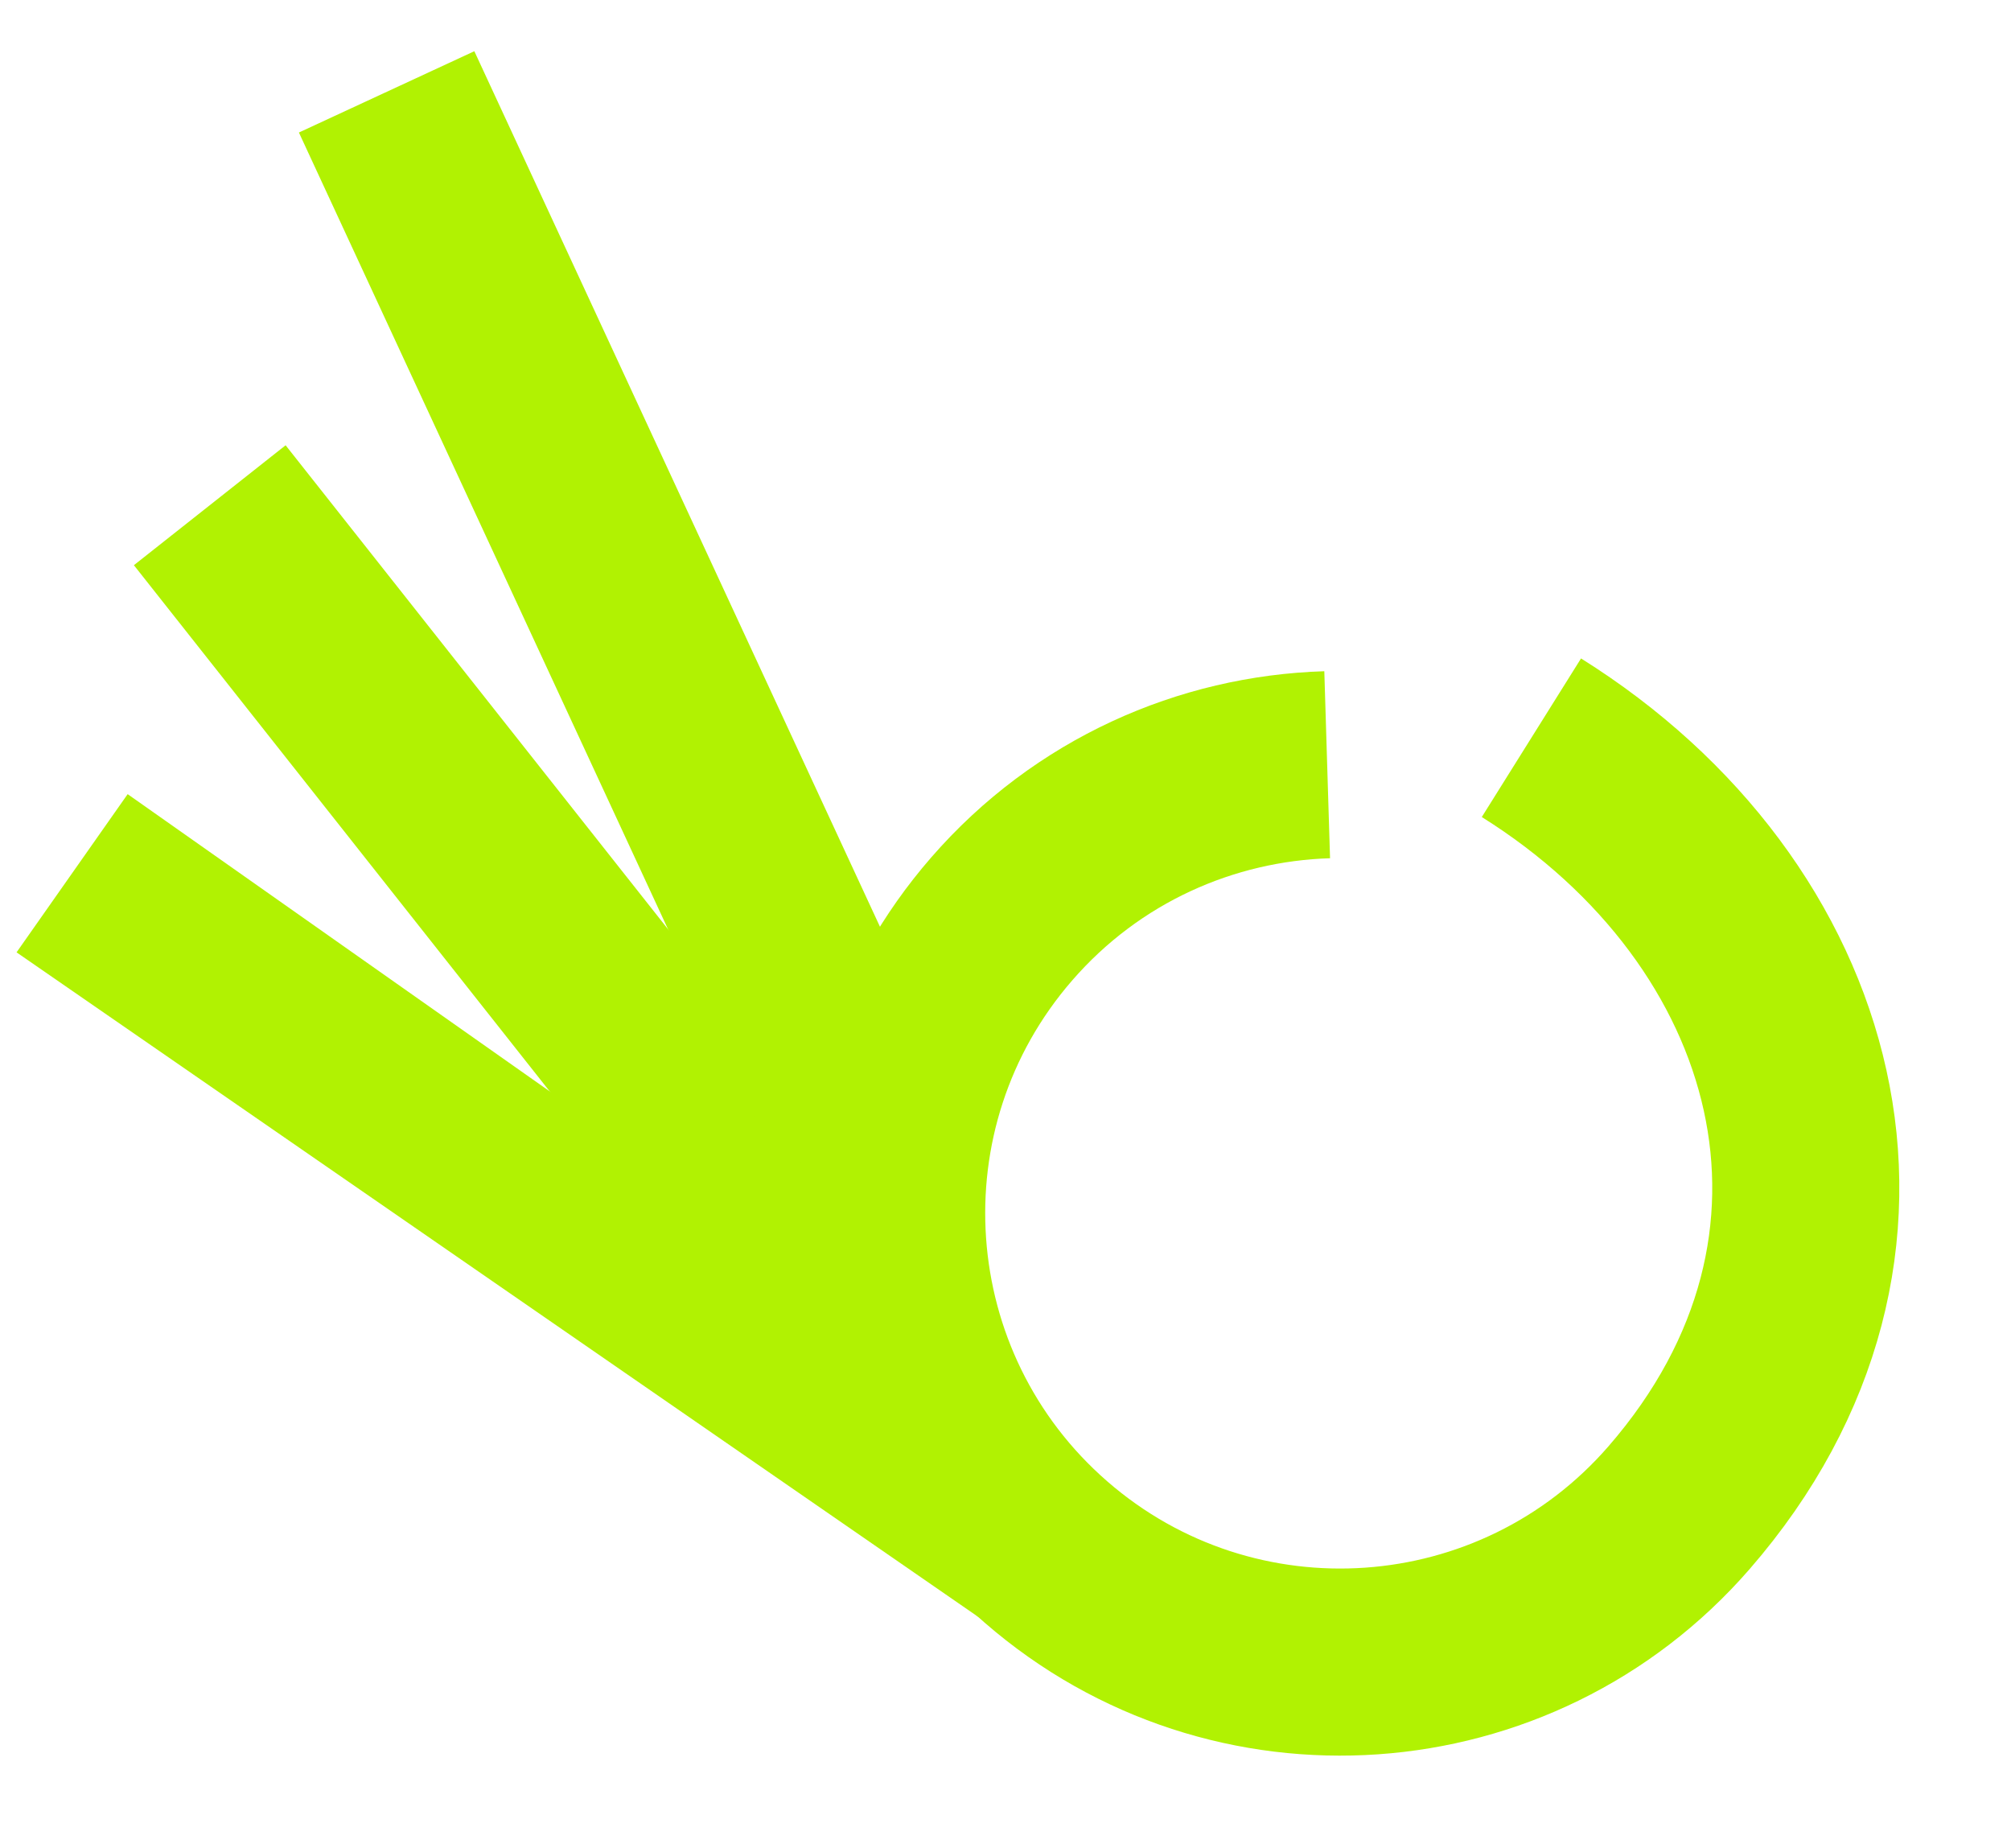
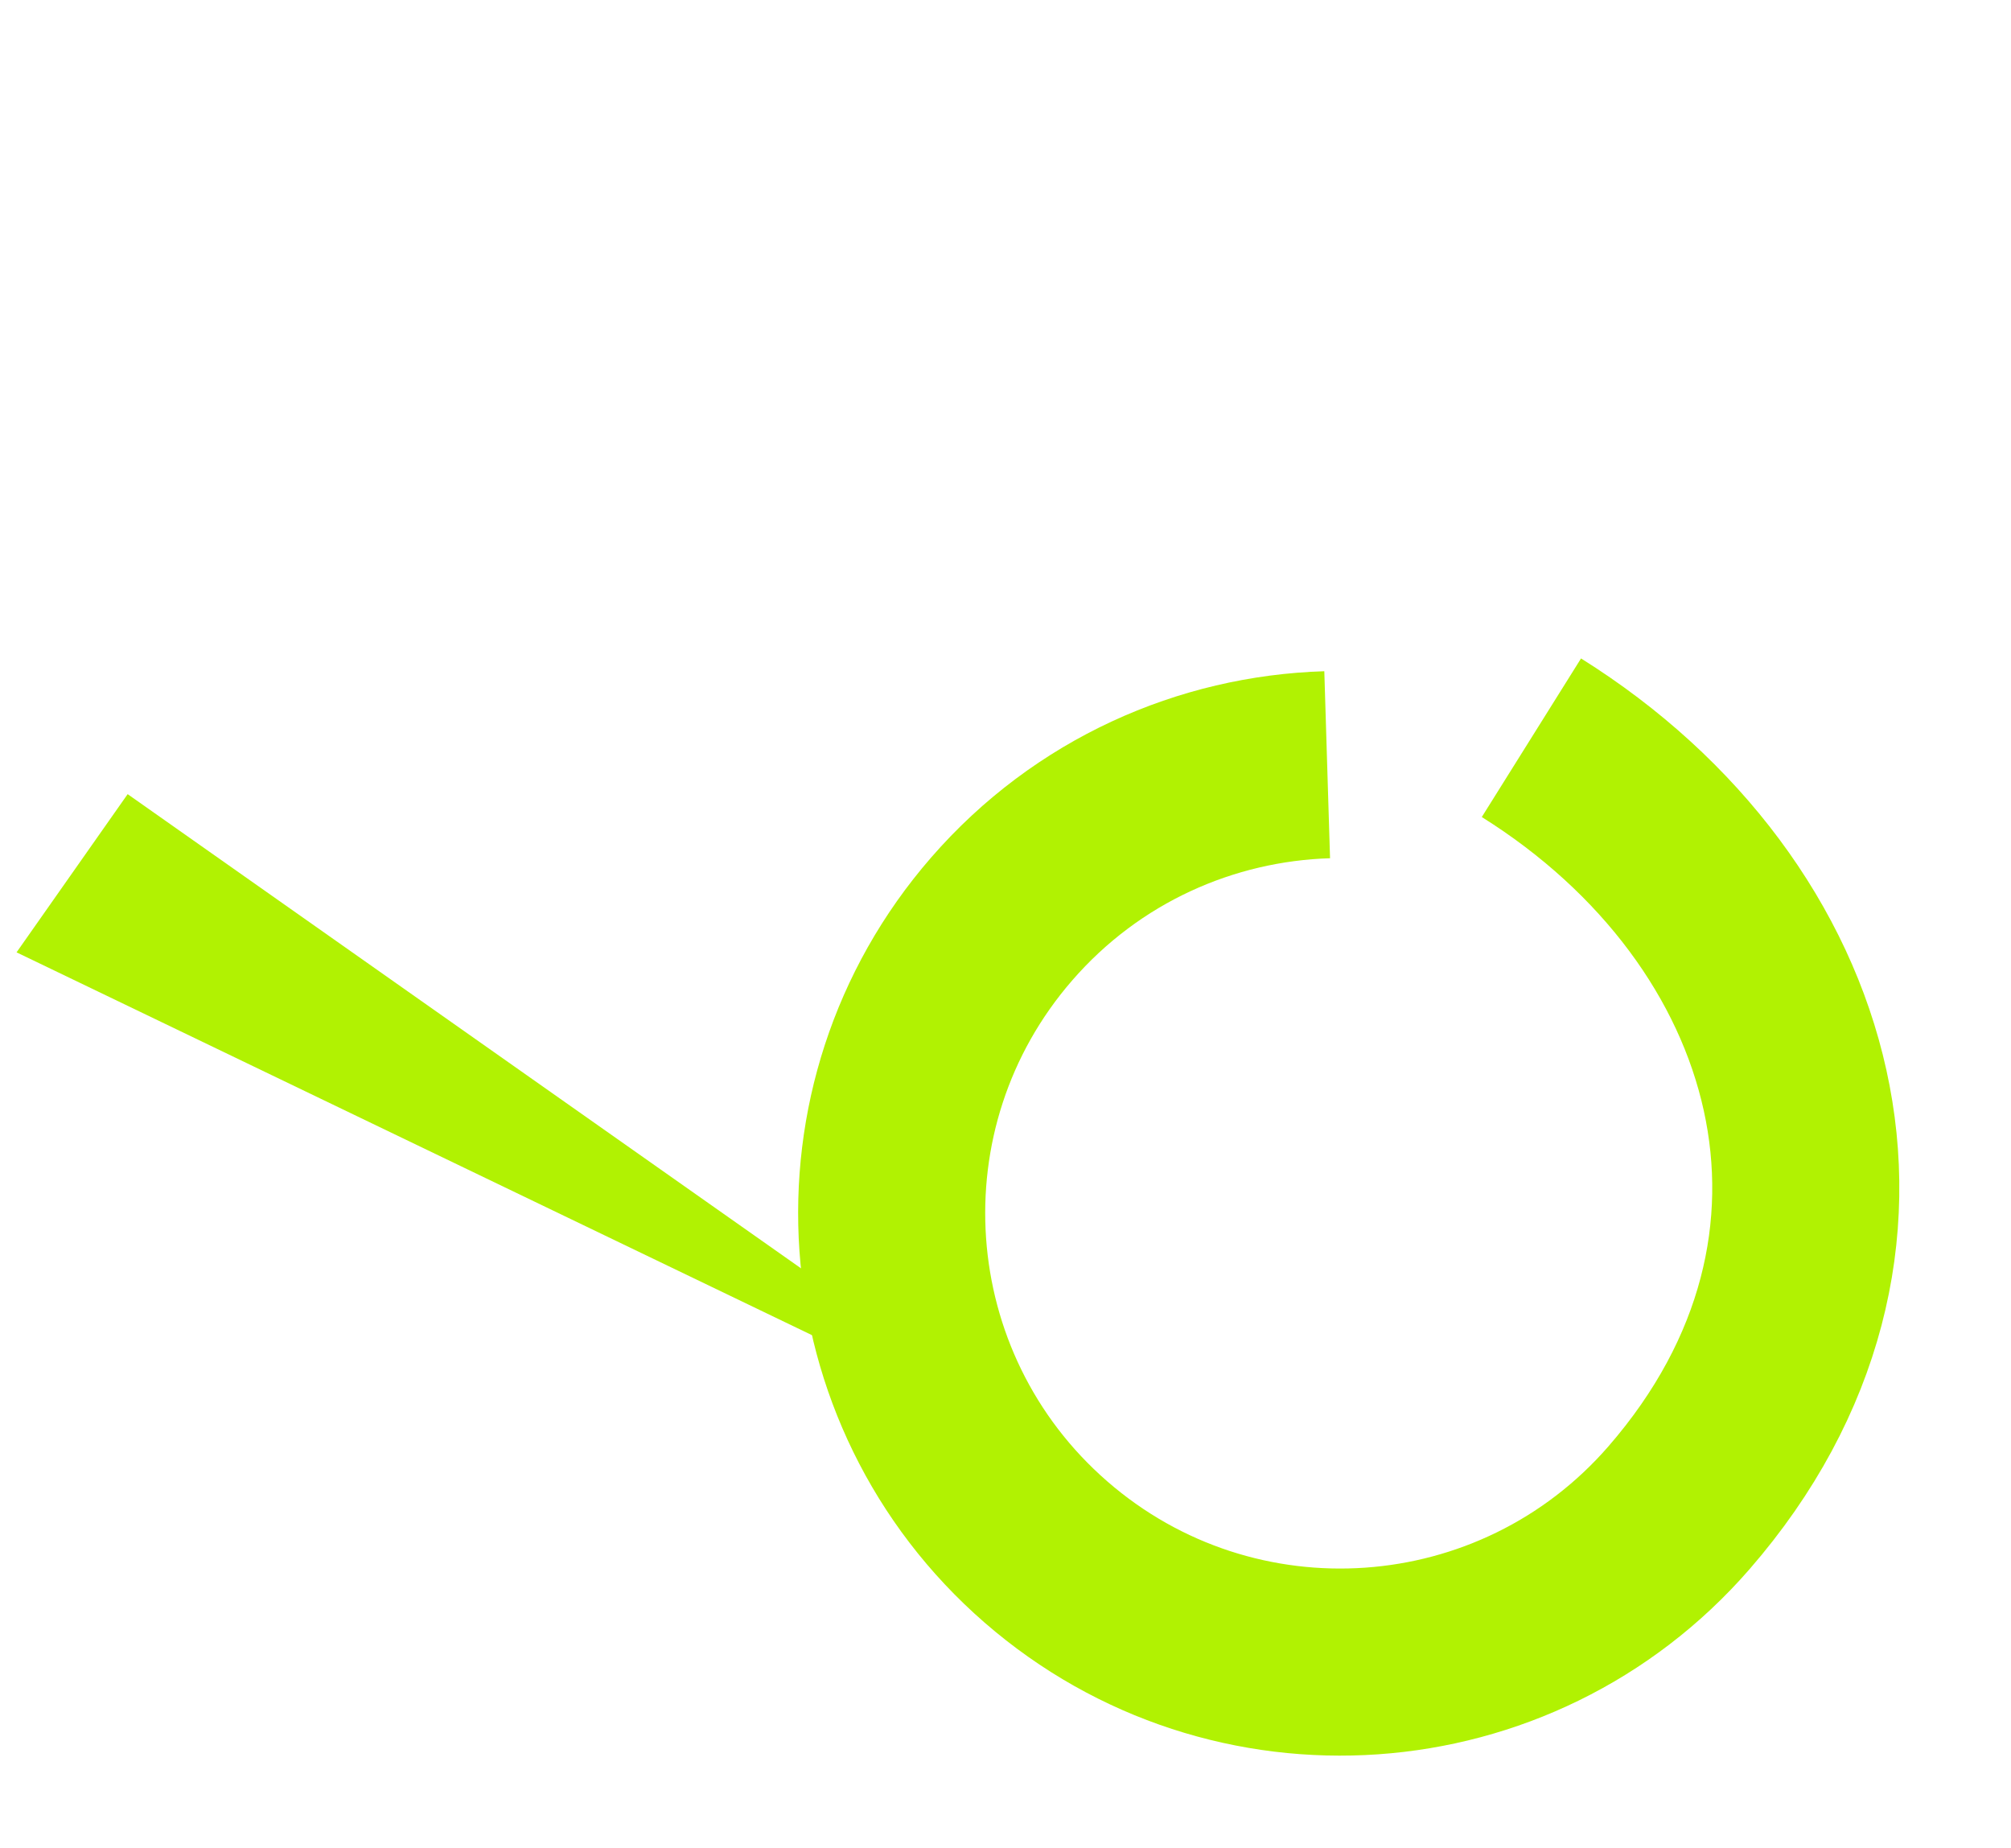
<svg xmlns="http://www.w3.org/2000/svg" width="172" height="158" viewBox="0 0 172 158" fill="none">
-   <path d="M92.123 125.088L84 138.5L1.416 81.441L10.918 67.912L92.123 125.088Z" fill="#B1F202" />
-   <path d="M24.428 38.078L11.452 48.333L70.865 123.508L83.841 113.253L24.428 38.078Z" fill="#B1F202" />
-   <path d="M40.57 4.379L25.565 11.332L66.009 98.615L81.014 91.662L40.57 4.379Z" fill="#B1F202" />
+   <path d="M92.123 125.088L1.416 81.441L10.918 67.912L92.123 125.088Z" fill="#B1F202" />
  <path d="M130.981 63.088C154.853 78.028 163.035 106.583 143.604 128.937C129.7 144.93 105.454 146.627 89.462 132.723C73.47 118.819 71.772 94.573 85.677 78.581C92.996 70.162 103.18 65.714 113.513 65.397" stroke="#B1F202" stroke-width="16" stroke-miterlimit="10" />
</svg>